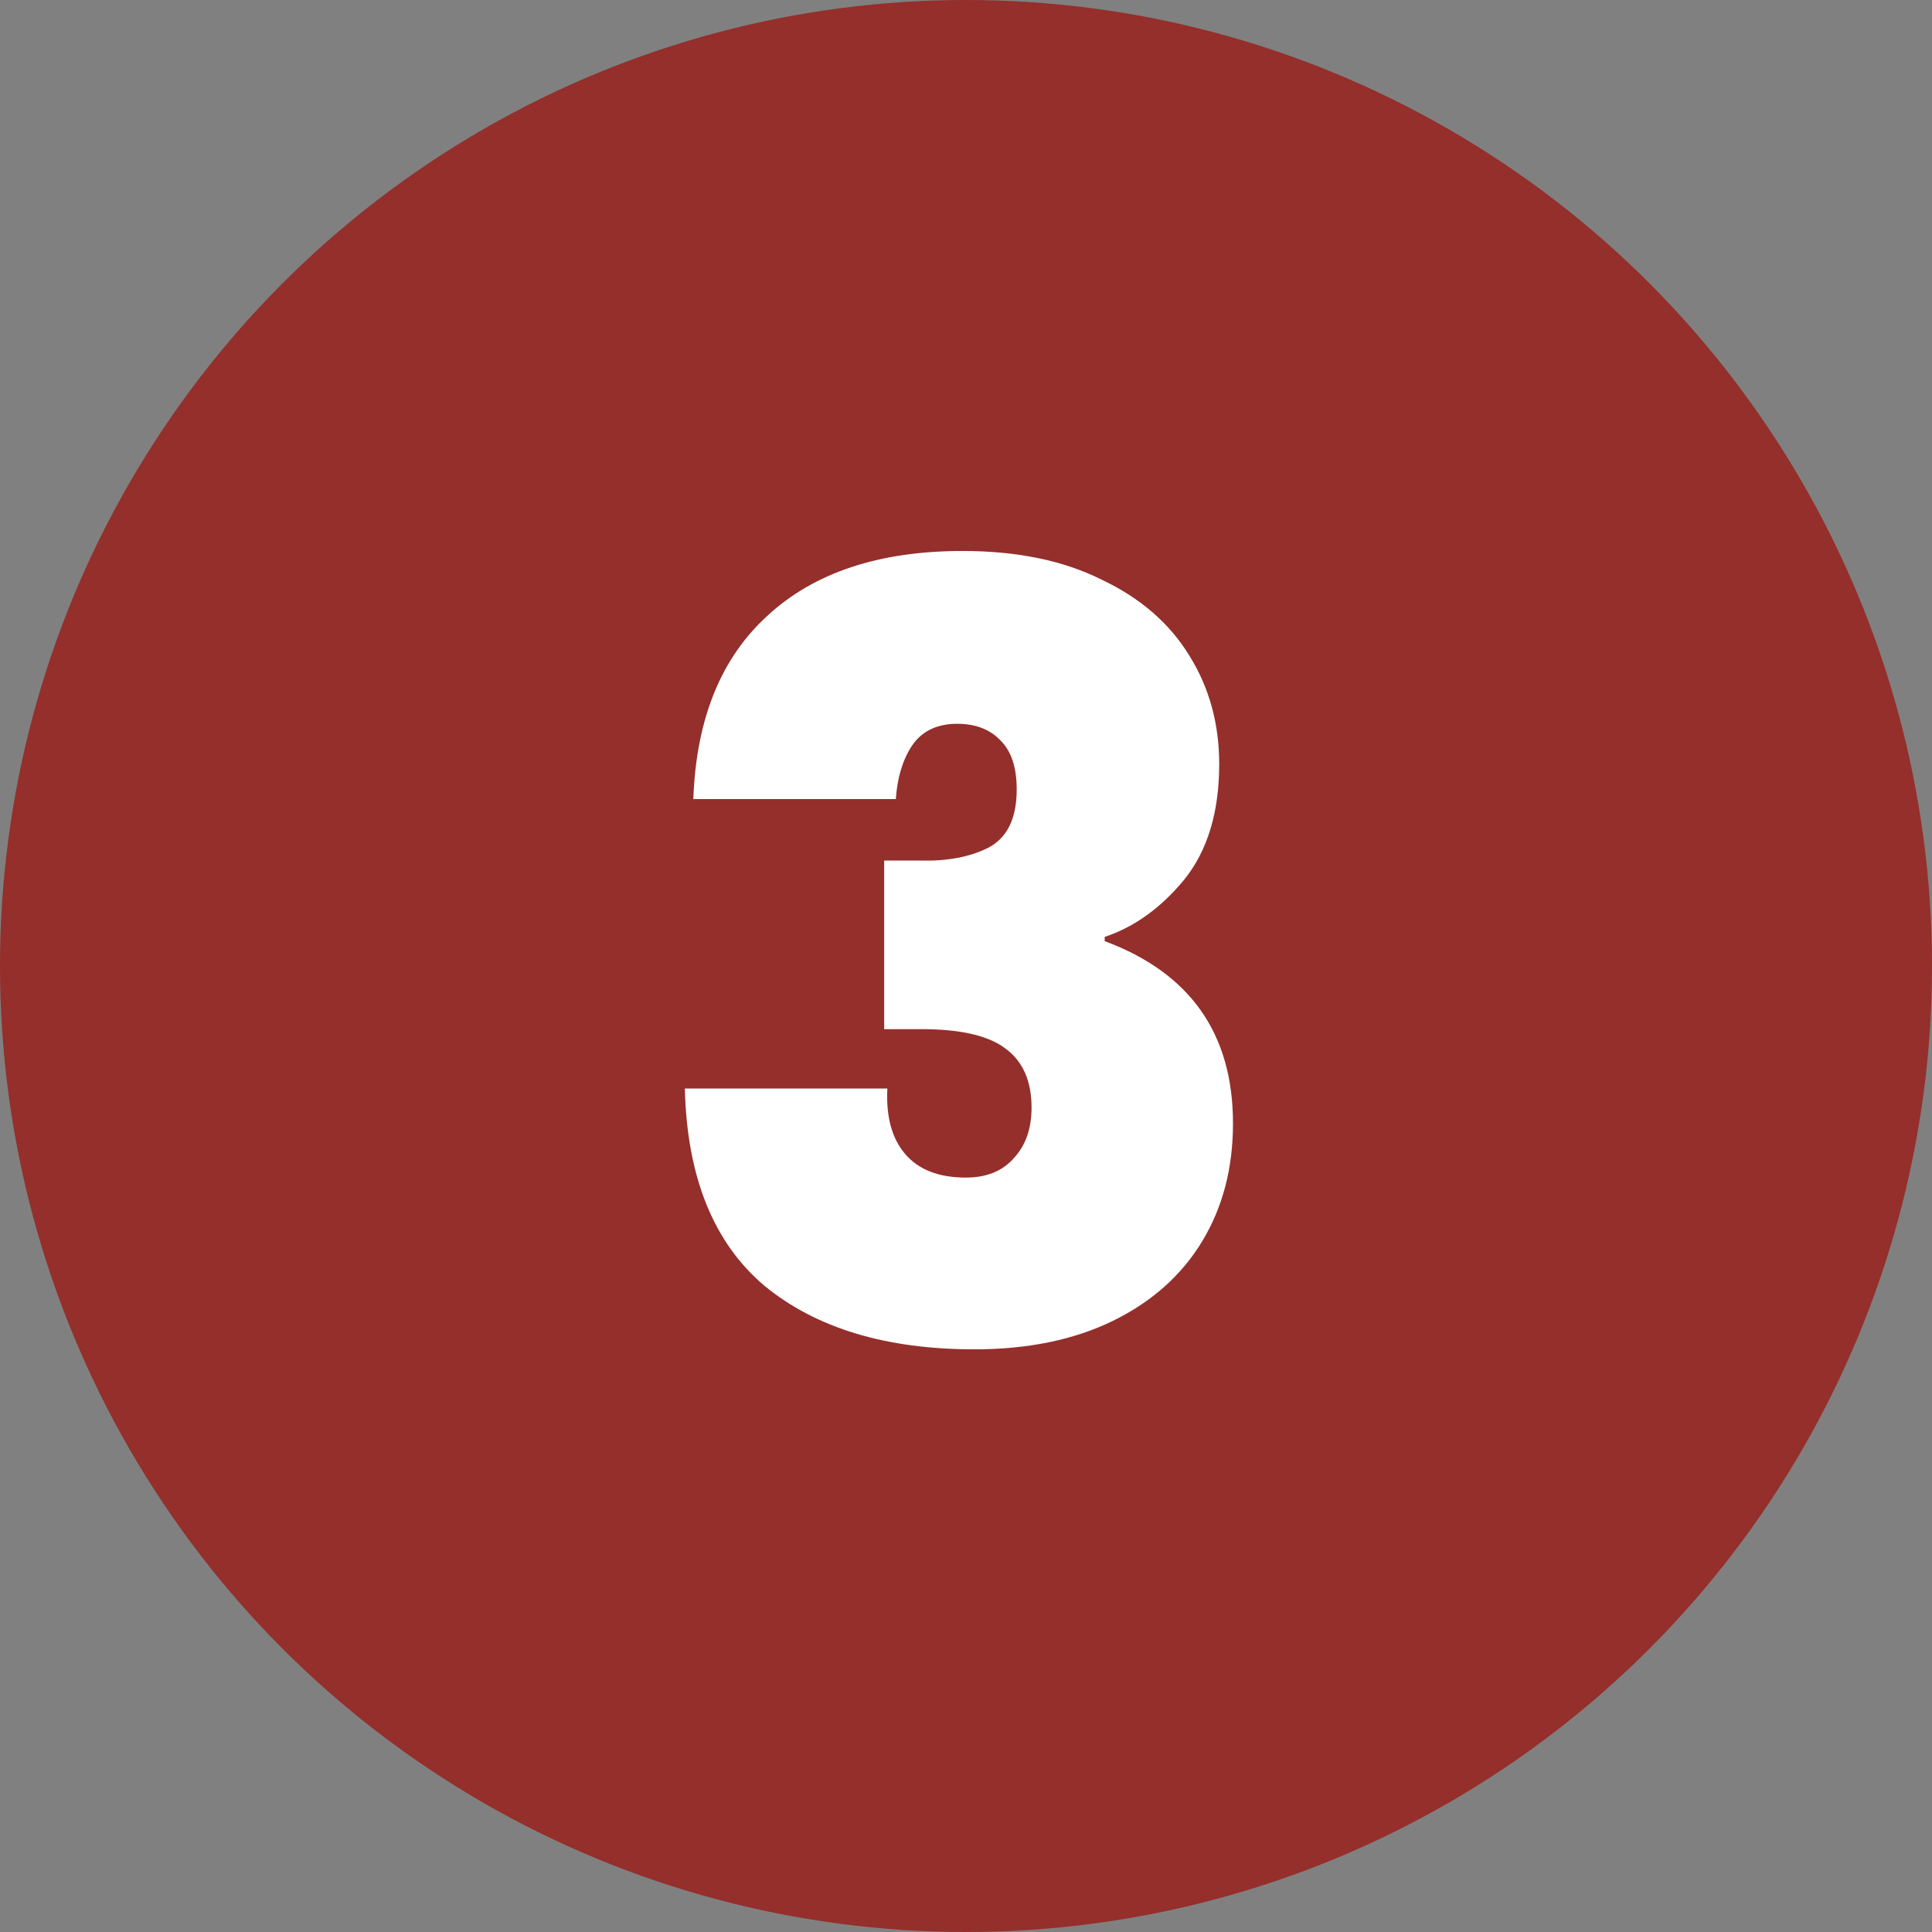
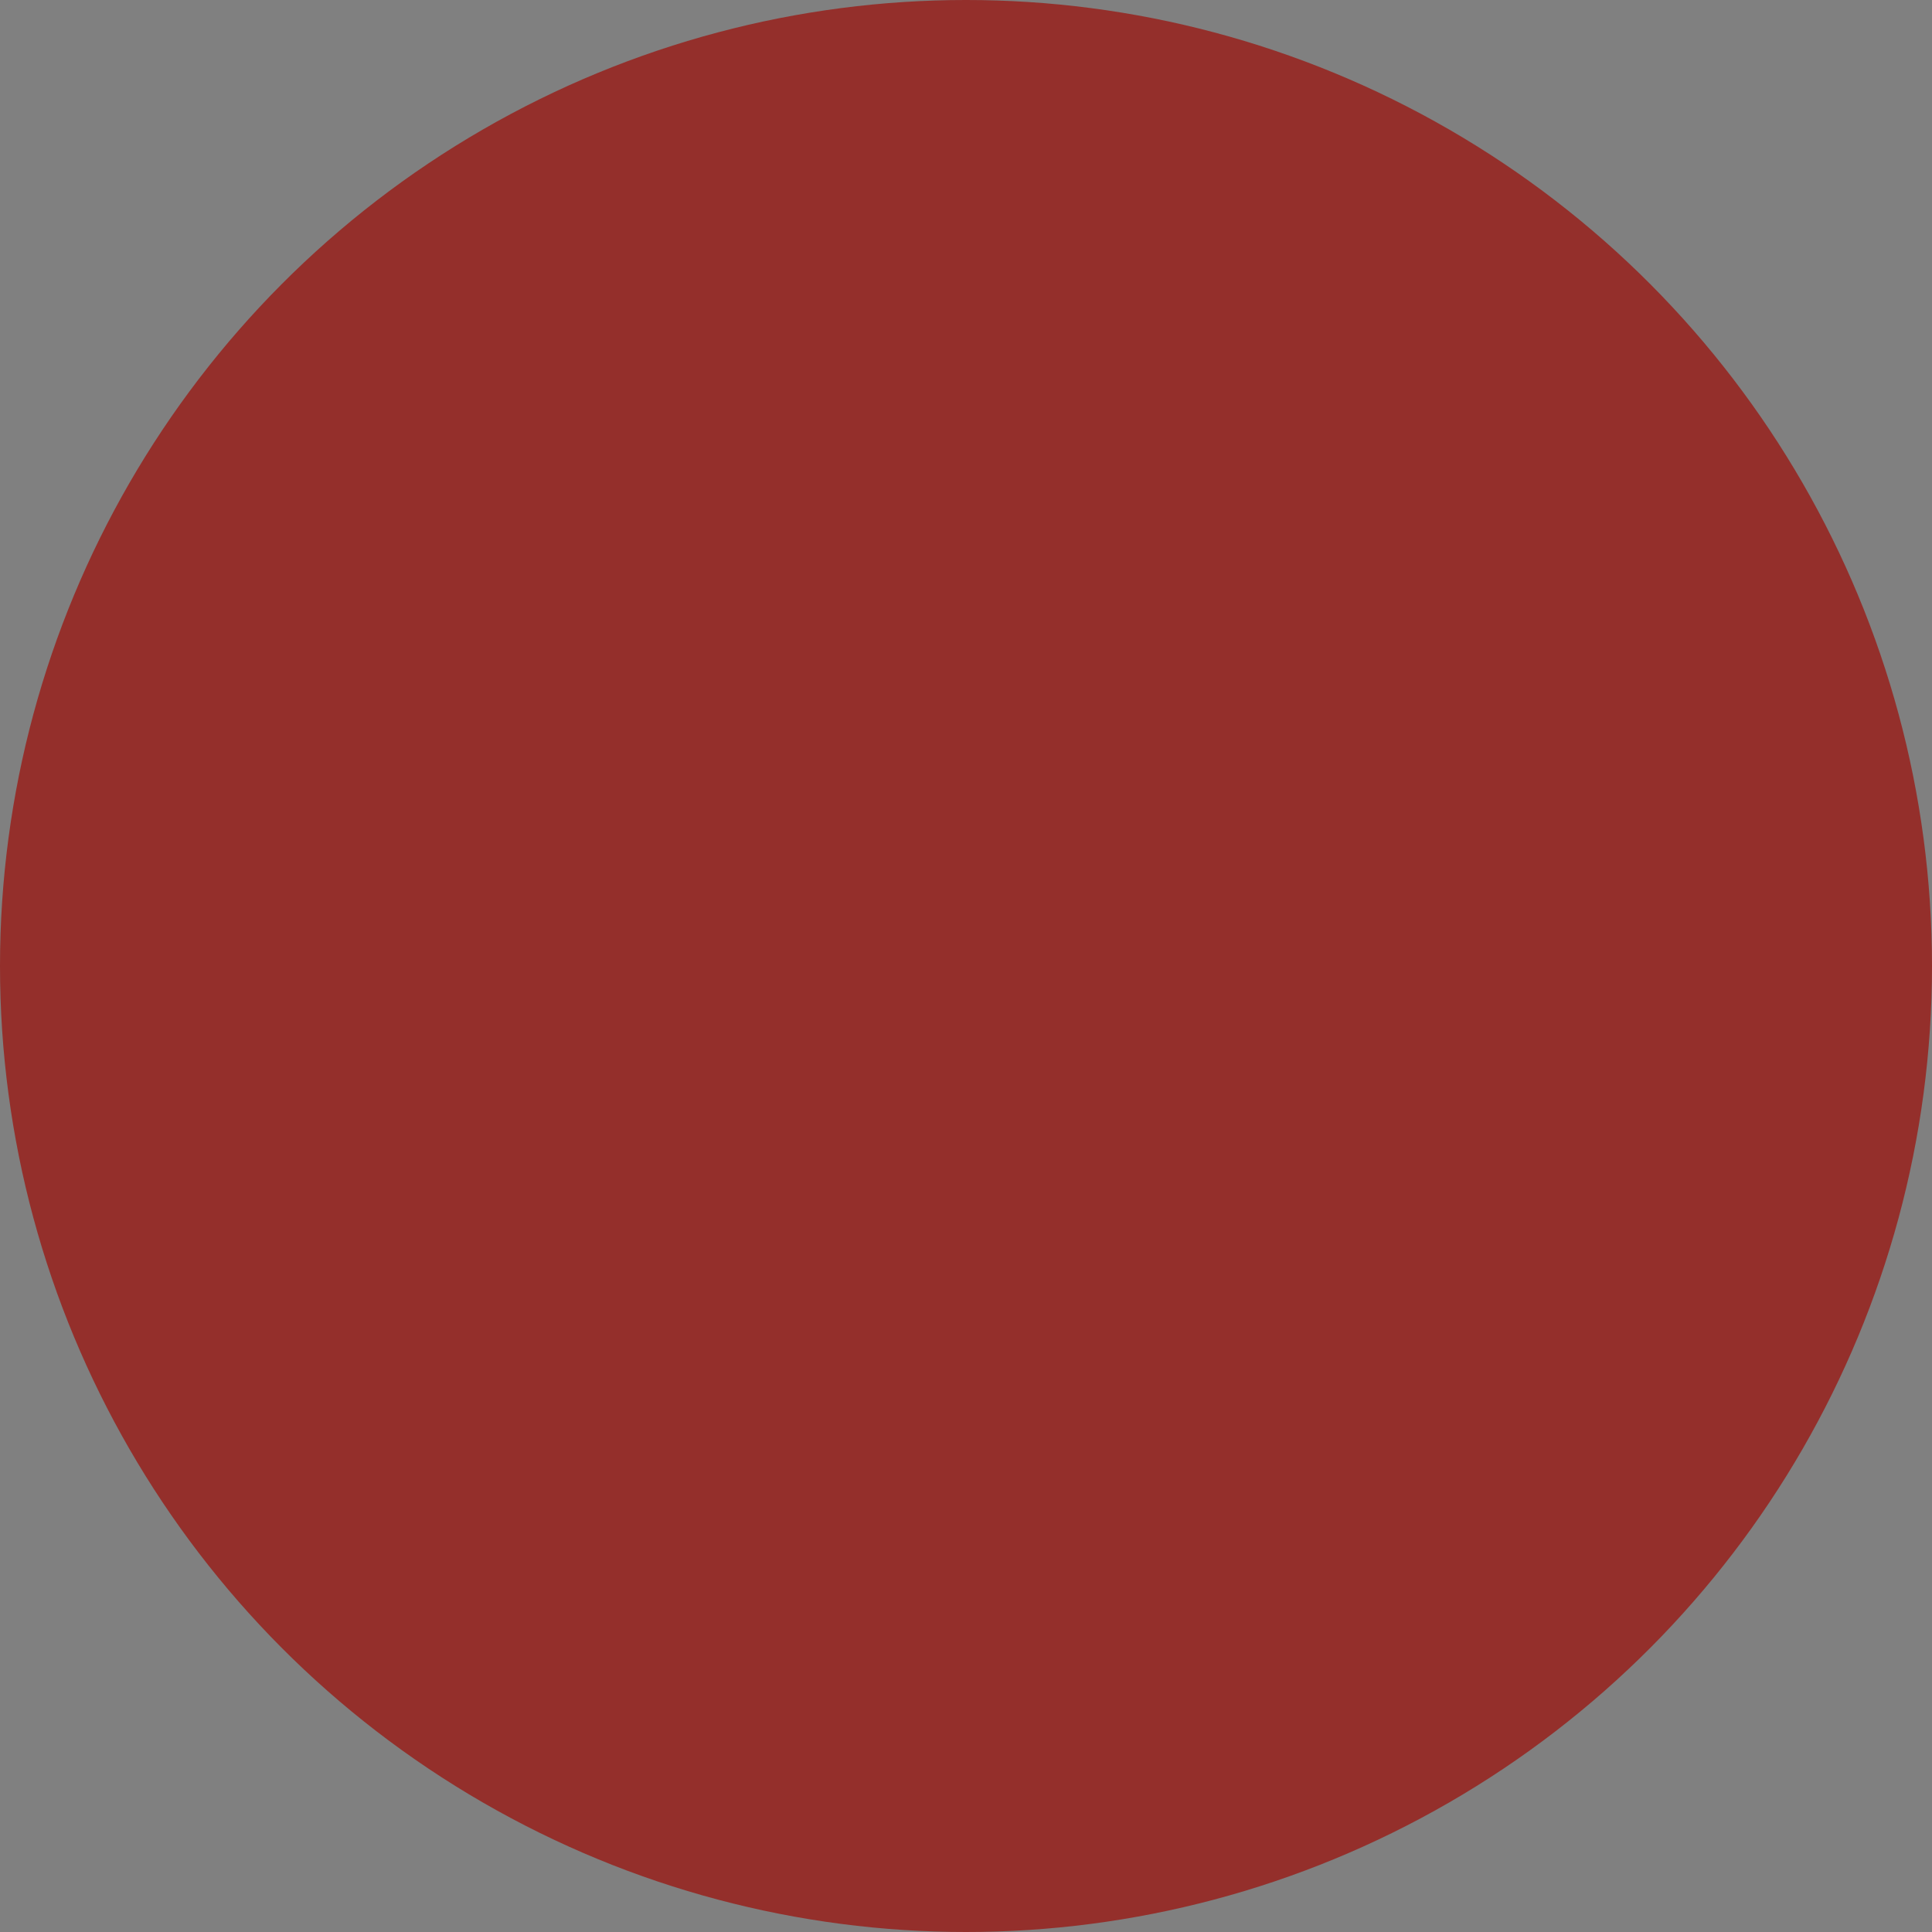
<svg xmlns="http://www.w3.org/2000/svg" width="82" height="82" viewBox="0 0 82 82" fill="none">
  <rect x="0" y="0" width="82" height="82" fill="#808080" stroke="none" />
  <circle cx="41" cy="41" r="41" fill="#942F2B" />
-   <path d="M29.427 33.915C29.547 30.525 30.597 27.93 32.577 26.13C34.557 24.3 37.317 23.385 40.857 23.385C43.167 23.385 45.132 23.79 46.752 24.6C48.402 25.38 49.647 26.46 50.487 27.84C51.327 29.19 51.747 30.72 51.747 32.43C51.747 34.47 51.252 36.105 50.262 37.335C49.272 38.535 48.147 39.345 46.887 39.765V39.945C50.517 41.295 52.332 43.875 52.332 47.685C52.332 49.575 51.897 51.24 51.027 52.68C50.157 54.12 48.897 55.245 47.247 56.055C45.597 56.865 43.632 57.27 41.352 57.27C37.602 57.27 34.632 56.37 32.442 54.57C30.282 52.74 29.157 49.95 29.067 46.2H37.662C37.602 47.4 37.857 48.33 38.427 48.99C38.997 49.65 39.852 49.98 40.992 49.98C41.862 49.98 42.537 49.71 43.017 49.17C43.527 48.63 43.782 47.91 43.782 47.01C43.782 45.87 43.407 45.03 42.657 44.49C41.937 43.95 40.752 43.68 39.102 43.68H37.527V36.525H39.057C40.197 36.555 41.157 36.375 41.937 35.985C42.747 35.565 43.152 34.74 43.152 33.51C43.152 32.58 42.927 31.89 42.477 31.44C42.027 30.96 41.412 30.72 40.632 30.72C39.762 30.72 39.117 31.035 38.697 31.665C38.307 32.265 38.082 33.015 38.022 33.915H29.427Z" fill="white" />
</svg>